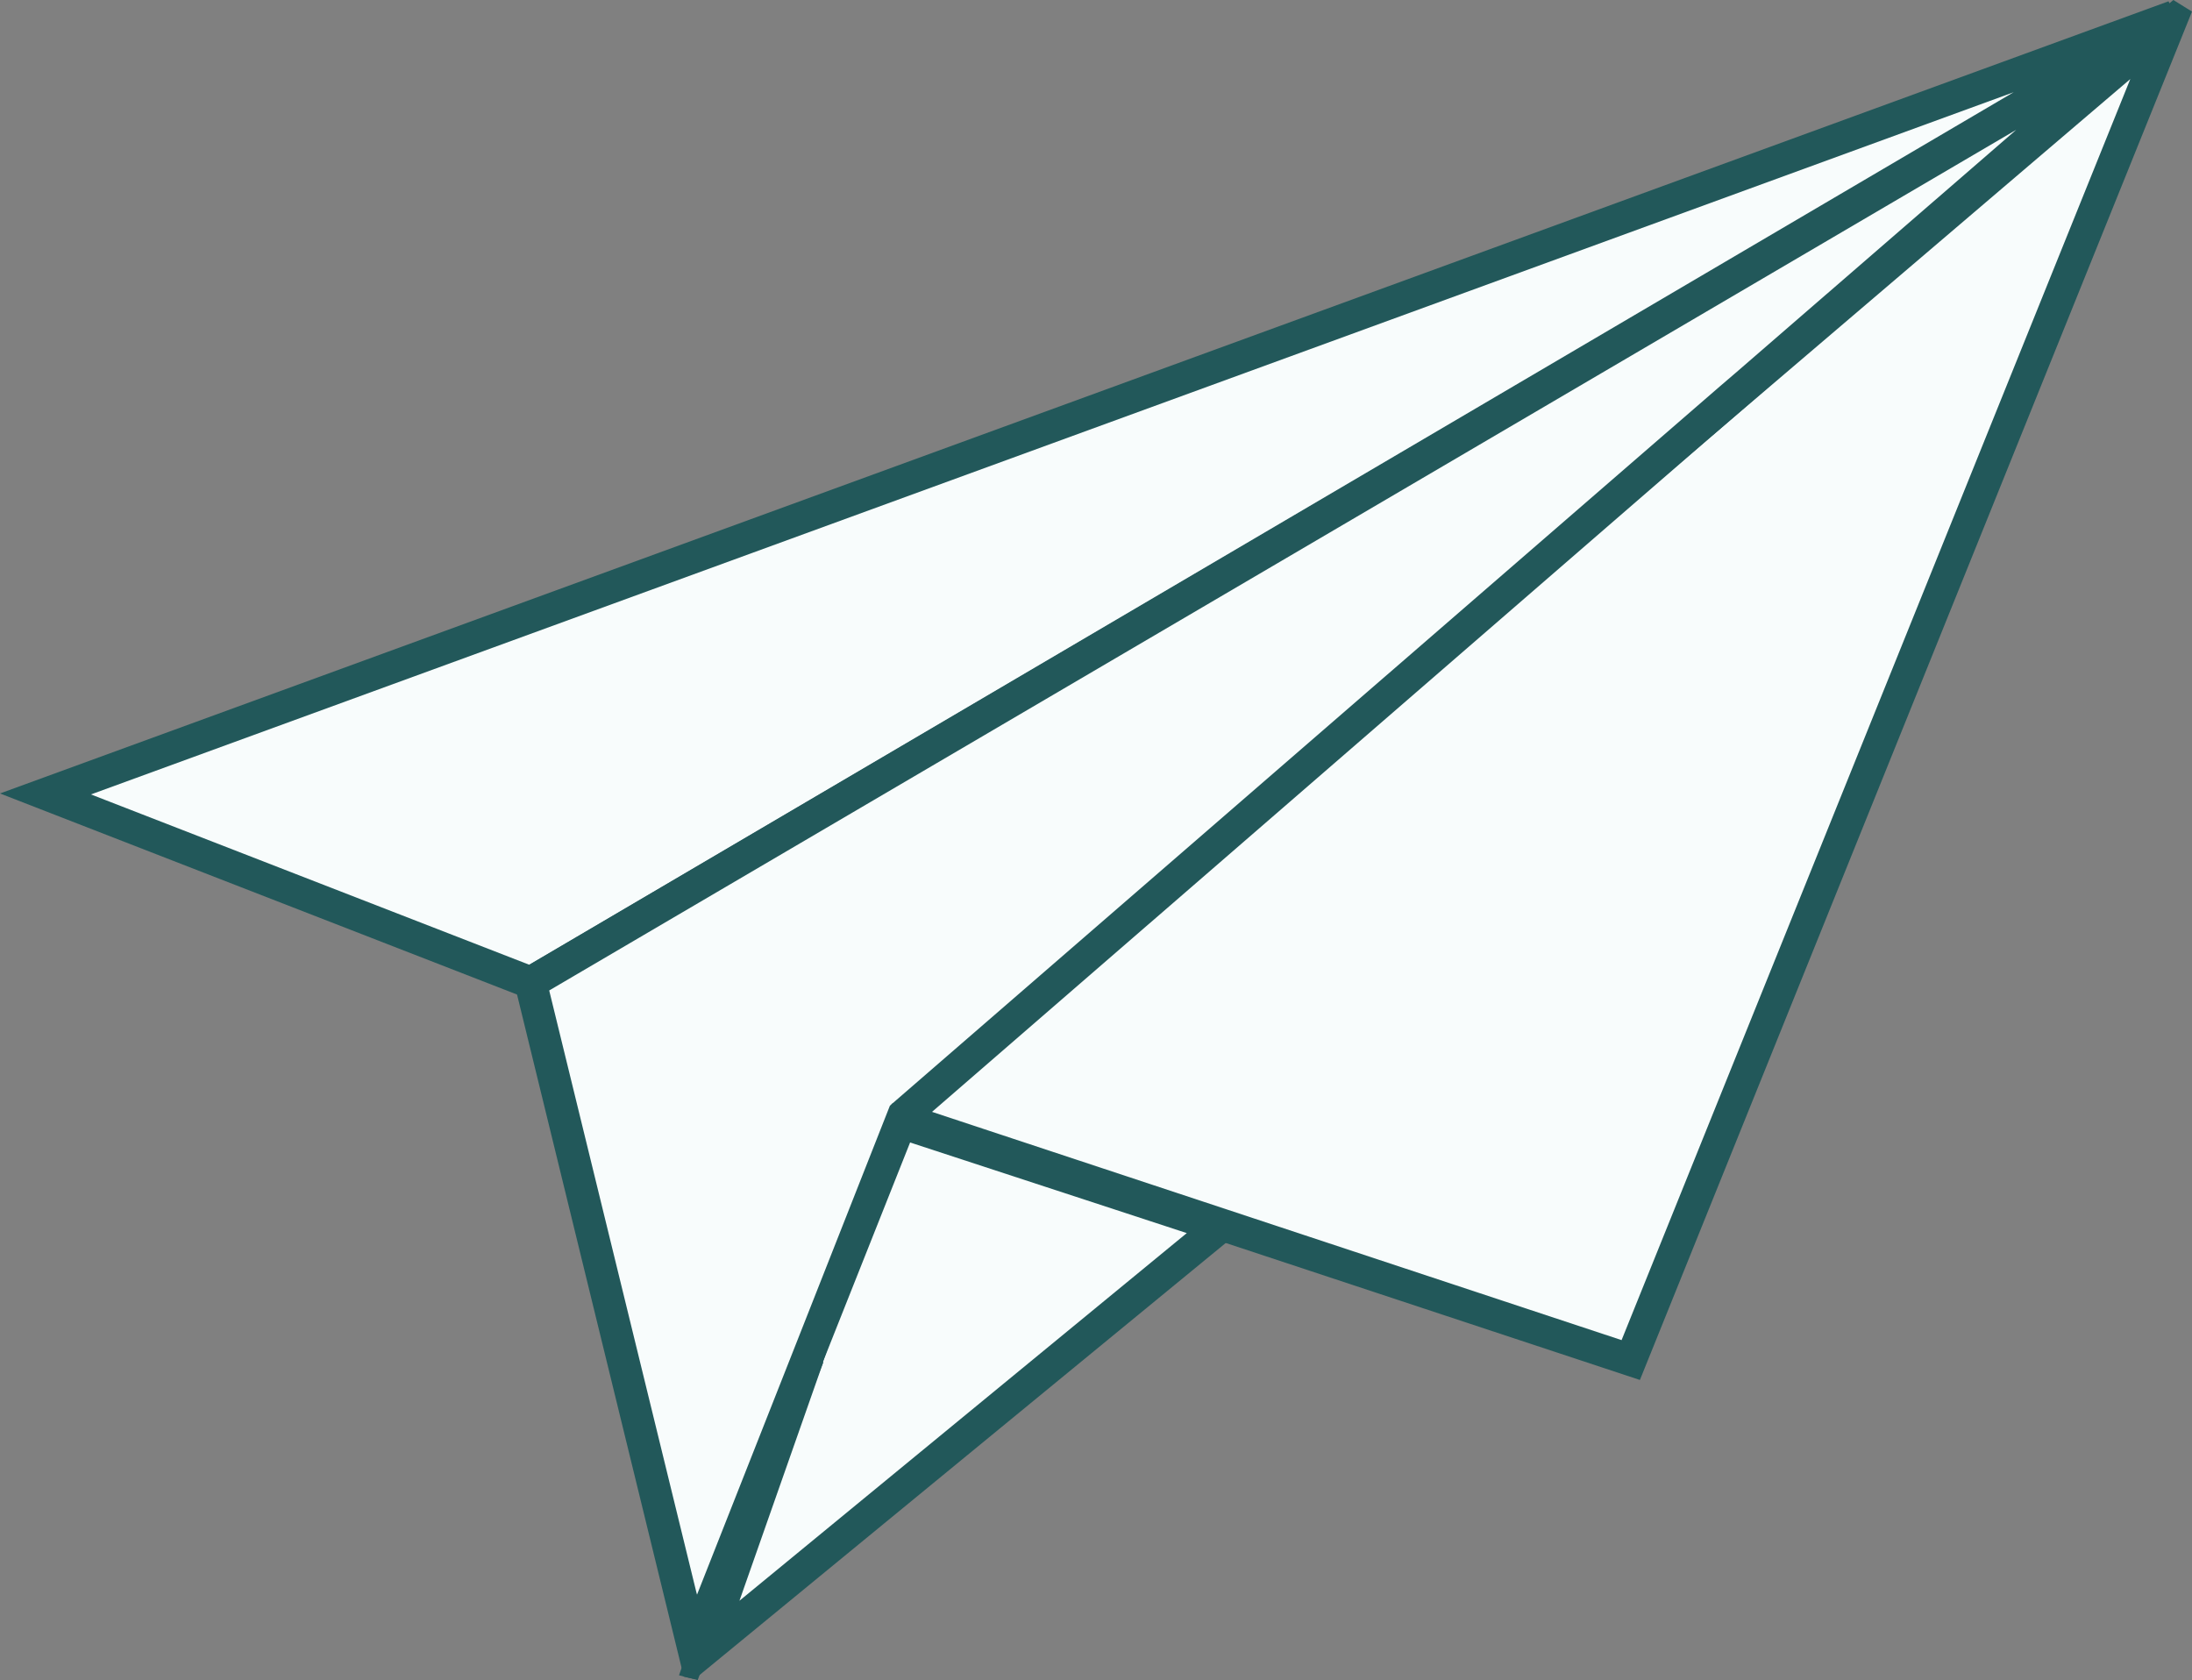
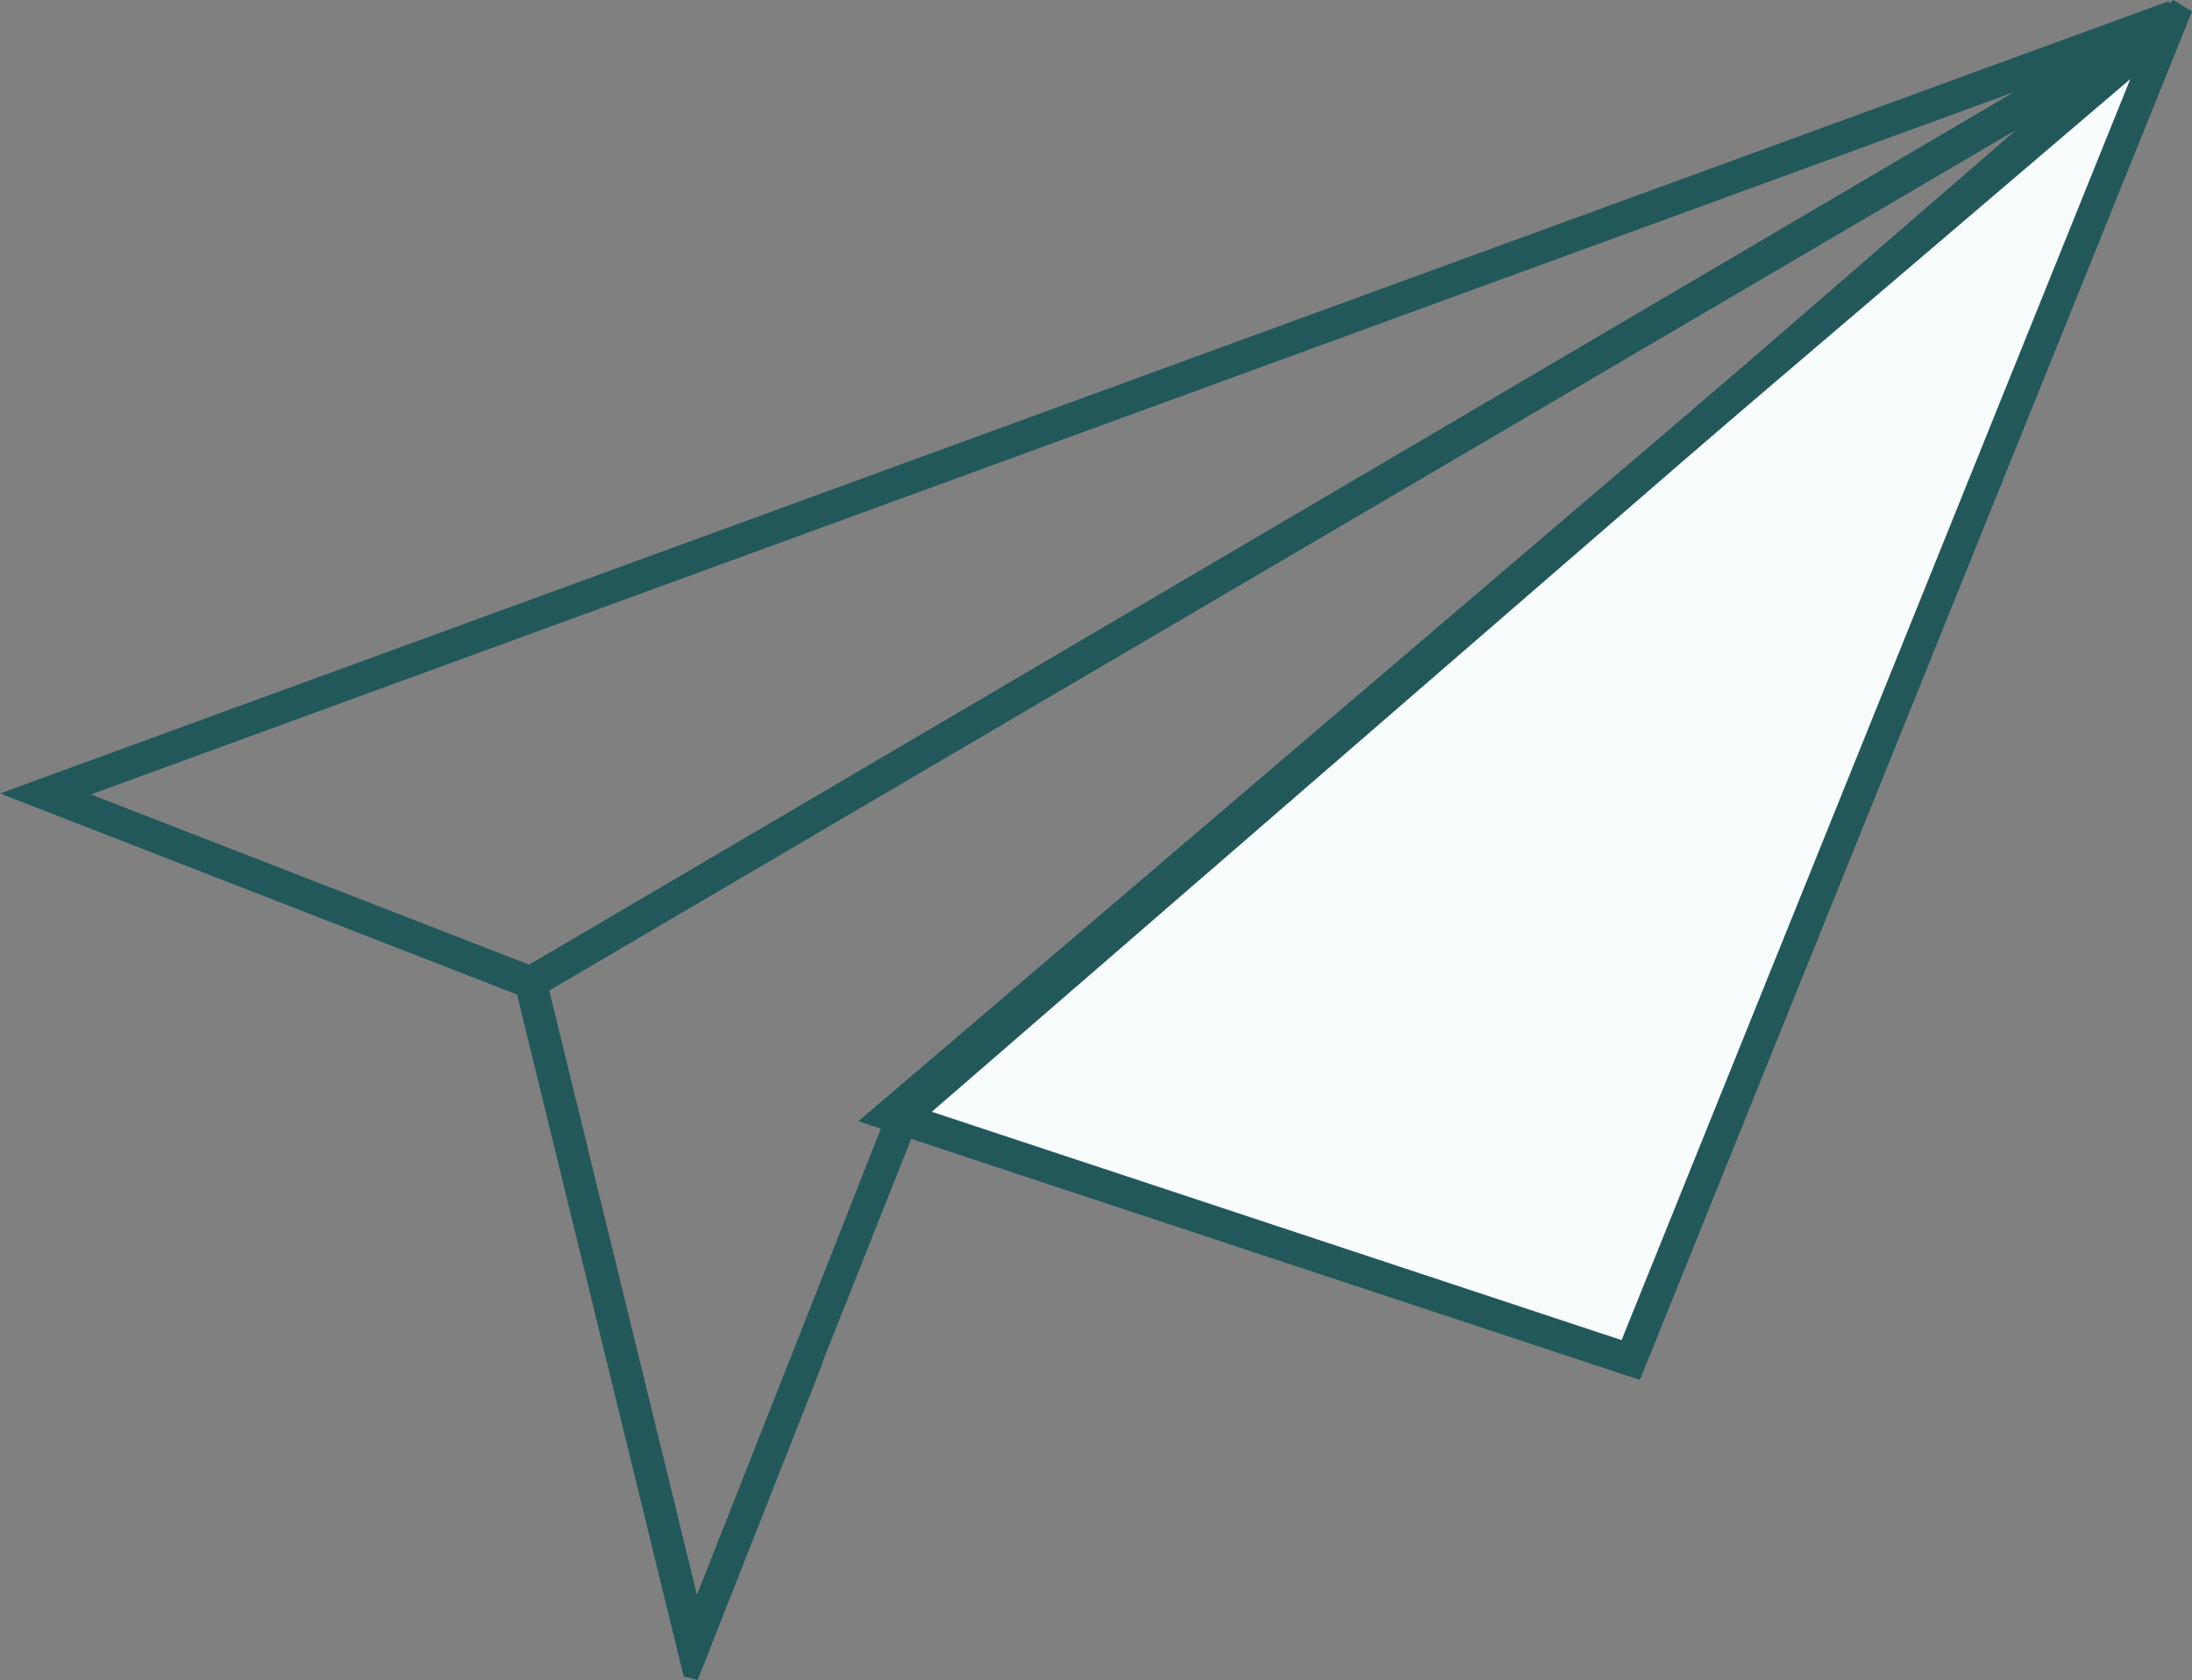
<svg xmlns="http://www.w3.org/2000/svg" viewBox="0 0 68.21 52.28">
  <rect x="0" y="0" width="68.21" height="52.28" fill="#808080" stroke="none" />
  <defs>
    <style>.d{fill:#22585a;}.e{fill:#f8fcfc;}</style>
  </defs>
  <g id="a" />
  <g id="b">
    <g id="c">
      <g>
        <g>
          <polygon class="e" points="27.71 34.69 67.51 .76 50.74 42.32 27.71 34.69" />
          <path class="d" d="M67.63,0l-.12,.1-.51,.43-.44,.38-.91,.78-.25,.21-1.95,1.66-9.94,8.47-25.92,22.11-.1,.08-.1,.09-.1,.08-.58,.5,.36,.12,.07,.02,.27,.09,.13,.05,.07,.02,.28,.09,.47,.16,9.22,3.05,.57,.19,12.88,4.26L68.21,.36l-.58-.36Zm-1.34,2.46l-15.83,39.24-21.45-7.1-.3-.1L53.57,13.31l12.72-10.85Z" />
        </g>
        <g>
          <polygon class="e" points="28.06 34.83 21.57 51.26 27.71 34.71 28.06 34.83" />
-           <polygon class="d" points="22.04 51.45 21.1 51.09 27.41 34.08 28.72 34.53 22.04 51.45" />
        </g>
        <g>
-           <polygon class="e" points="16.51 30.57 67.65 .51 1.42 24.7 16.51 30.57" />
          <path class="d" d="M16.56,31.13L0,24.69,67.48,.04l.42,.9L16.56,31.13ZM2.83,24.72l13.64,5.3L62.66,2.87,2.83,24.72Z" />
        </g>
        <g>
-           <polygon class="e" points="27.74 34.83 37.95 38.18 21.94 51.33 27.74 34.83" />
-           <path class="d" d="M28.91,34.68l-.22-.07-.34-.11-.3-.1-.26-.08-.3-.1-.06-.02-.04,.11-.25,.72-2.49,7.09-3.13,8.92h0l-.07,.18-.24,.68-.08,.23,.15,.04,.33,.08,.16-.13,16.37-13.44h.01l.45-.38,.38-.31-10.07-3.31Zm-5.9,15.13l2.6-7.4v-.04l2.44-6.91,.27,.09,8.61,2.82-13.92,11.44Z" />
-         </g>
+           </g>
        <g>
-           <polygon class="e" points="28.06 34.83 21.57 51.26 16.51 30.58 67.17 .86 28.11 34.71 28.06 34.83 28.06 34.83" />
-           <path class="d" d="M67.48,1.2h0l-.09-.13-.1-.13-.11-.15-.06-.09-.12-.17-.08-.11-1.61,.94h-.02L17.34,29.51l-.87,.51-.53,.31v.02l.15,.6,5.12,20.95,.07,.27,.33,.08,.1,.03,.06-.16,.27-.67,.11-.29h.01l3.45-8.75v-.04l2.71-6.82,.04-.11,.14-.36,.03-.07,.04-.03,.34-.3,.09-.08h0L53.21,13.62l.36-.31L67.22,1.47h.01l.27-.24-.02-.03ZM27.88,34.24l-.09,.08h-.01l-.09,.09-.28,.71-2.76,7-2.96,7.5-.02-.07-4.58-18.73L62.74,4.04l-8.74,7.57-.49,.42-25.63,22.21Z" />
+           <path class="d" d="M67.48,1.2h0l-.09-.13-.1-.13-.11-.15-.06-.09-.12-.17-.08-.11-1.61,.94h-.02L17.34,29.51l-.87,.51-.53,.31v.02l.15,.6,5.12,20.95,.07,.27,.33,.08,.1,.03,.06-.16,.27-.67,.11-.29l3.45-8.75v-.04l2.71-6.82,.04-.11,.14-.36,.03-.07,.04-.03,.34-.3,.09-.08h0L53.21,13.62l.36-.31L67.22,1.47h.01l.27-.24-.02-.03ZM27.88,34.24l-.09,.08h-.01l-.09,.09-.28,.71-2.76,7-2.96,7.5-.02-.07-4.58-18.73L62.74,4.04l-8.74,7.57-.49,.42-25.63,22.21Z" />
        </g>
      </g>
    </g>
  </g>
</svg>